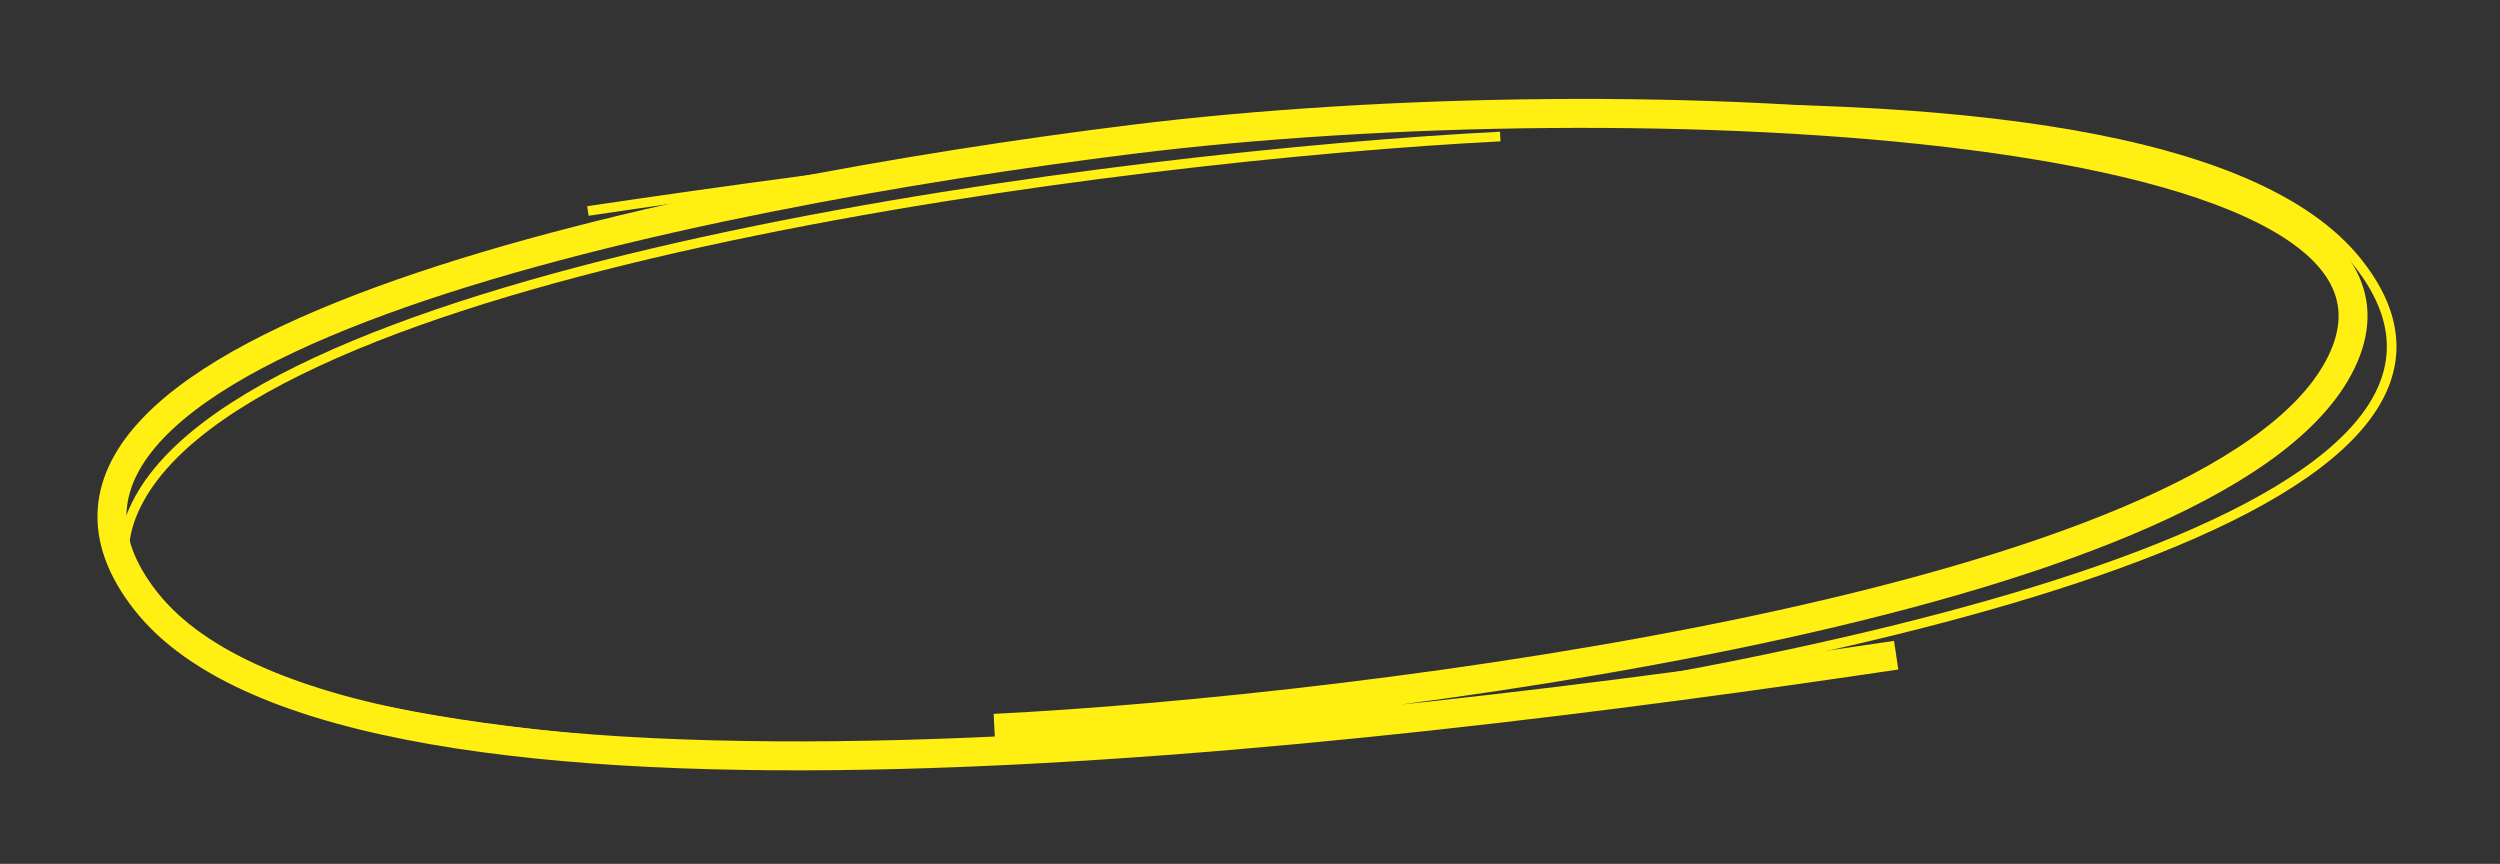
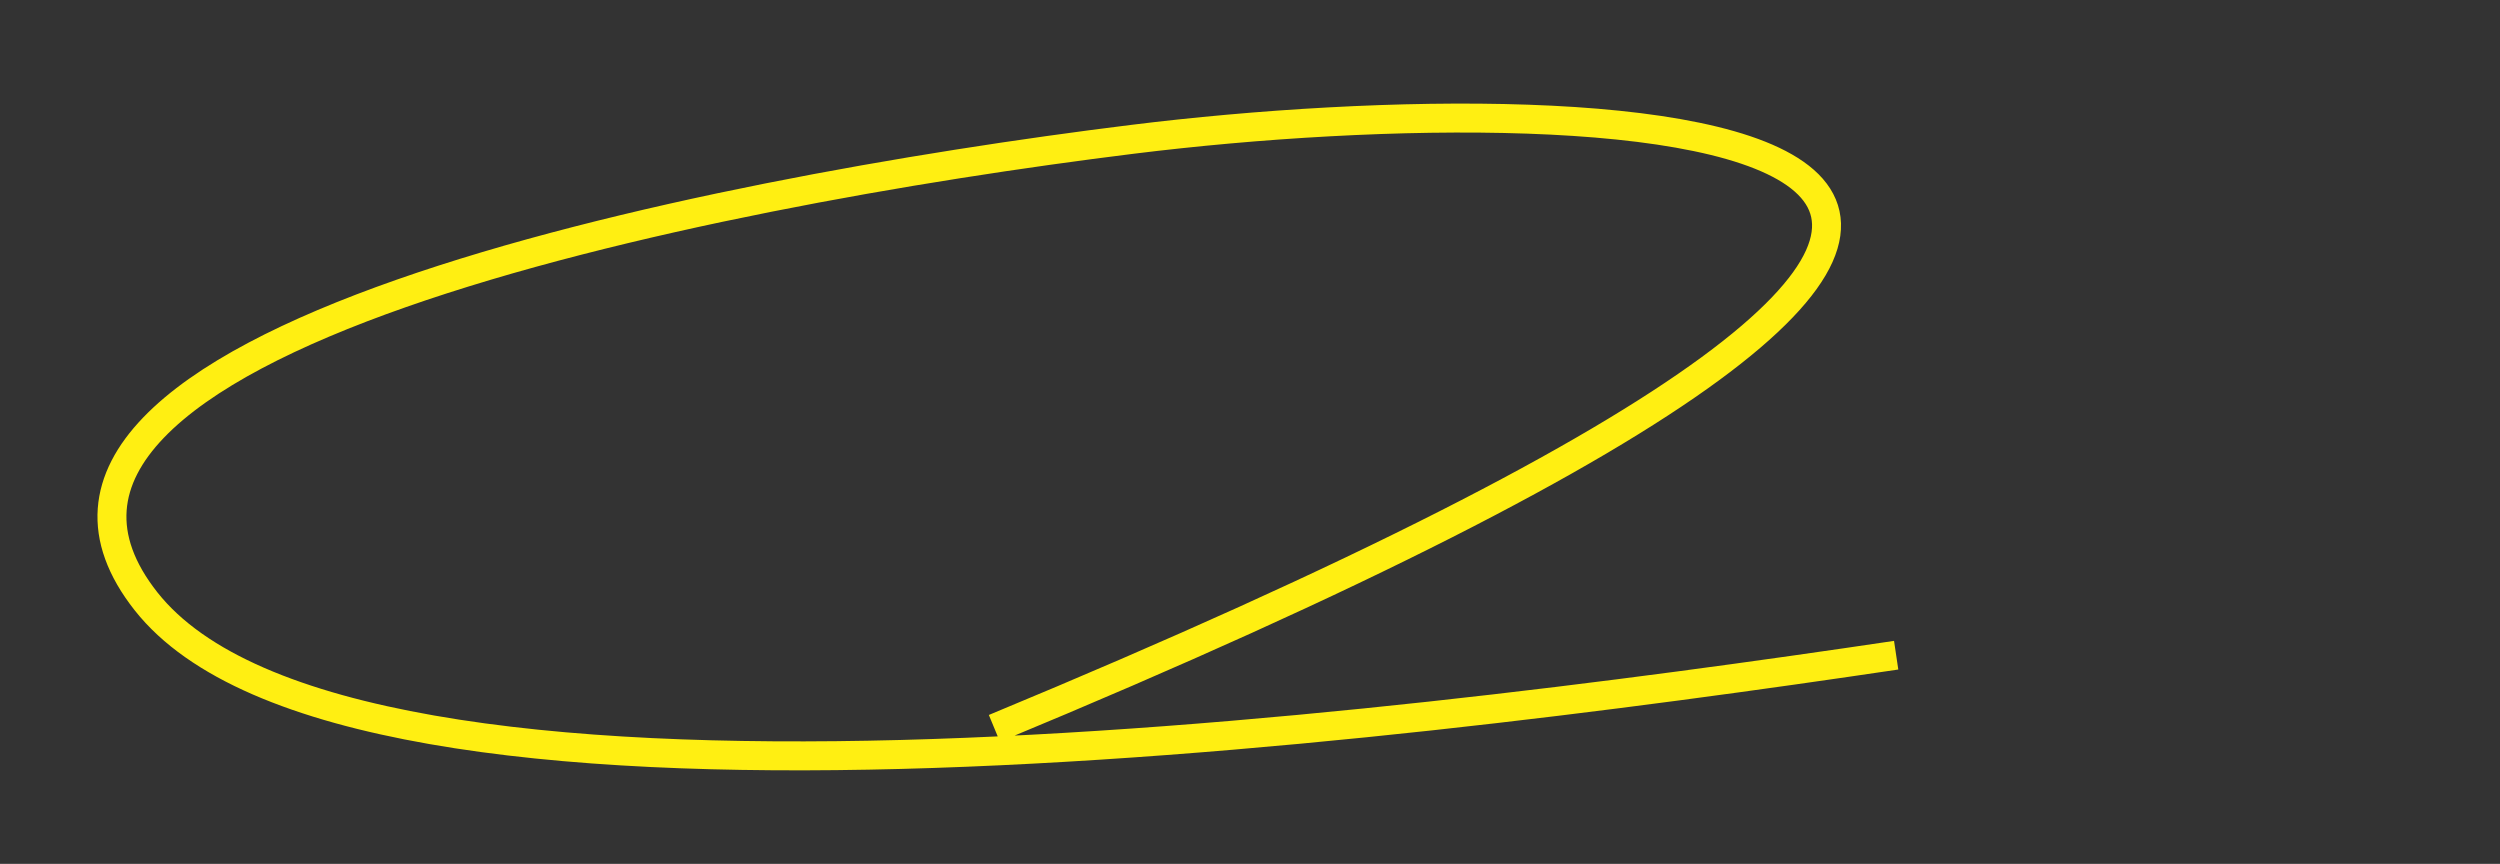
<svg xmlns="http://www.w3.org/2000/svg" width="518" height="179" viewBox="0 0 518 179" fill="none">
  <rect x="0" y="0" width="518" height="179" fill="#333333" stroke="none" />
-   <path d="M206.037 150.912C282.105 147.12 458.101 125.17 484.5 76.282C512.862 23.761 337.2 16.145 234.567 28.875C145.437 39.929 -12.012 71.039 30.263 124.6C72.539 178.16 284.111 151.92 392.885 135.757" stroke="#FFEF12" stroke-width="6" />
-   <path d="M310.849 28.289C233.903 32.189 55.811 54.4 28.881 103.353C-0.05 155.945 177.564 163.318 281.419 150.438C371.611 139.252 530.989 107.902 488.488 54.37C445.987 0.837 231.897 27.39 121.815 43.715" stroke="#FFEF12" stroke-width="2" />
+   <path d="M206.037 150.912C512.862 23.761 337.2 16.145 234.567 28.875C145.437 39.929 -12.012 71.039 30.263 124.6C72.539 178.16 284.111 151.92 392.885 135.757" stroke="#FFEF12" stroke-width="6" />
</svg>